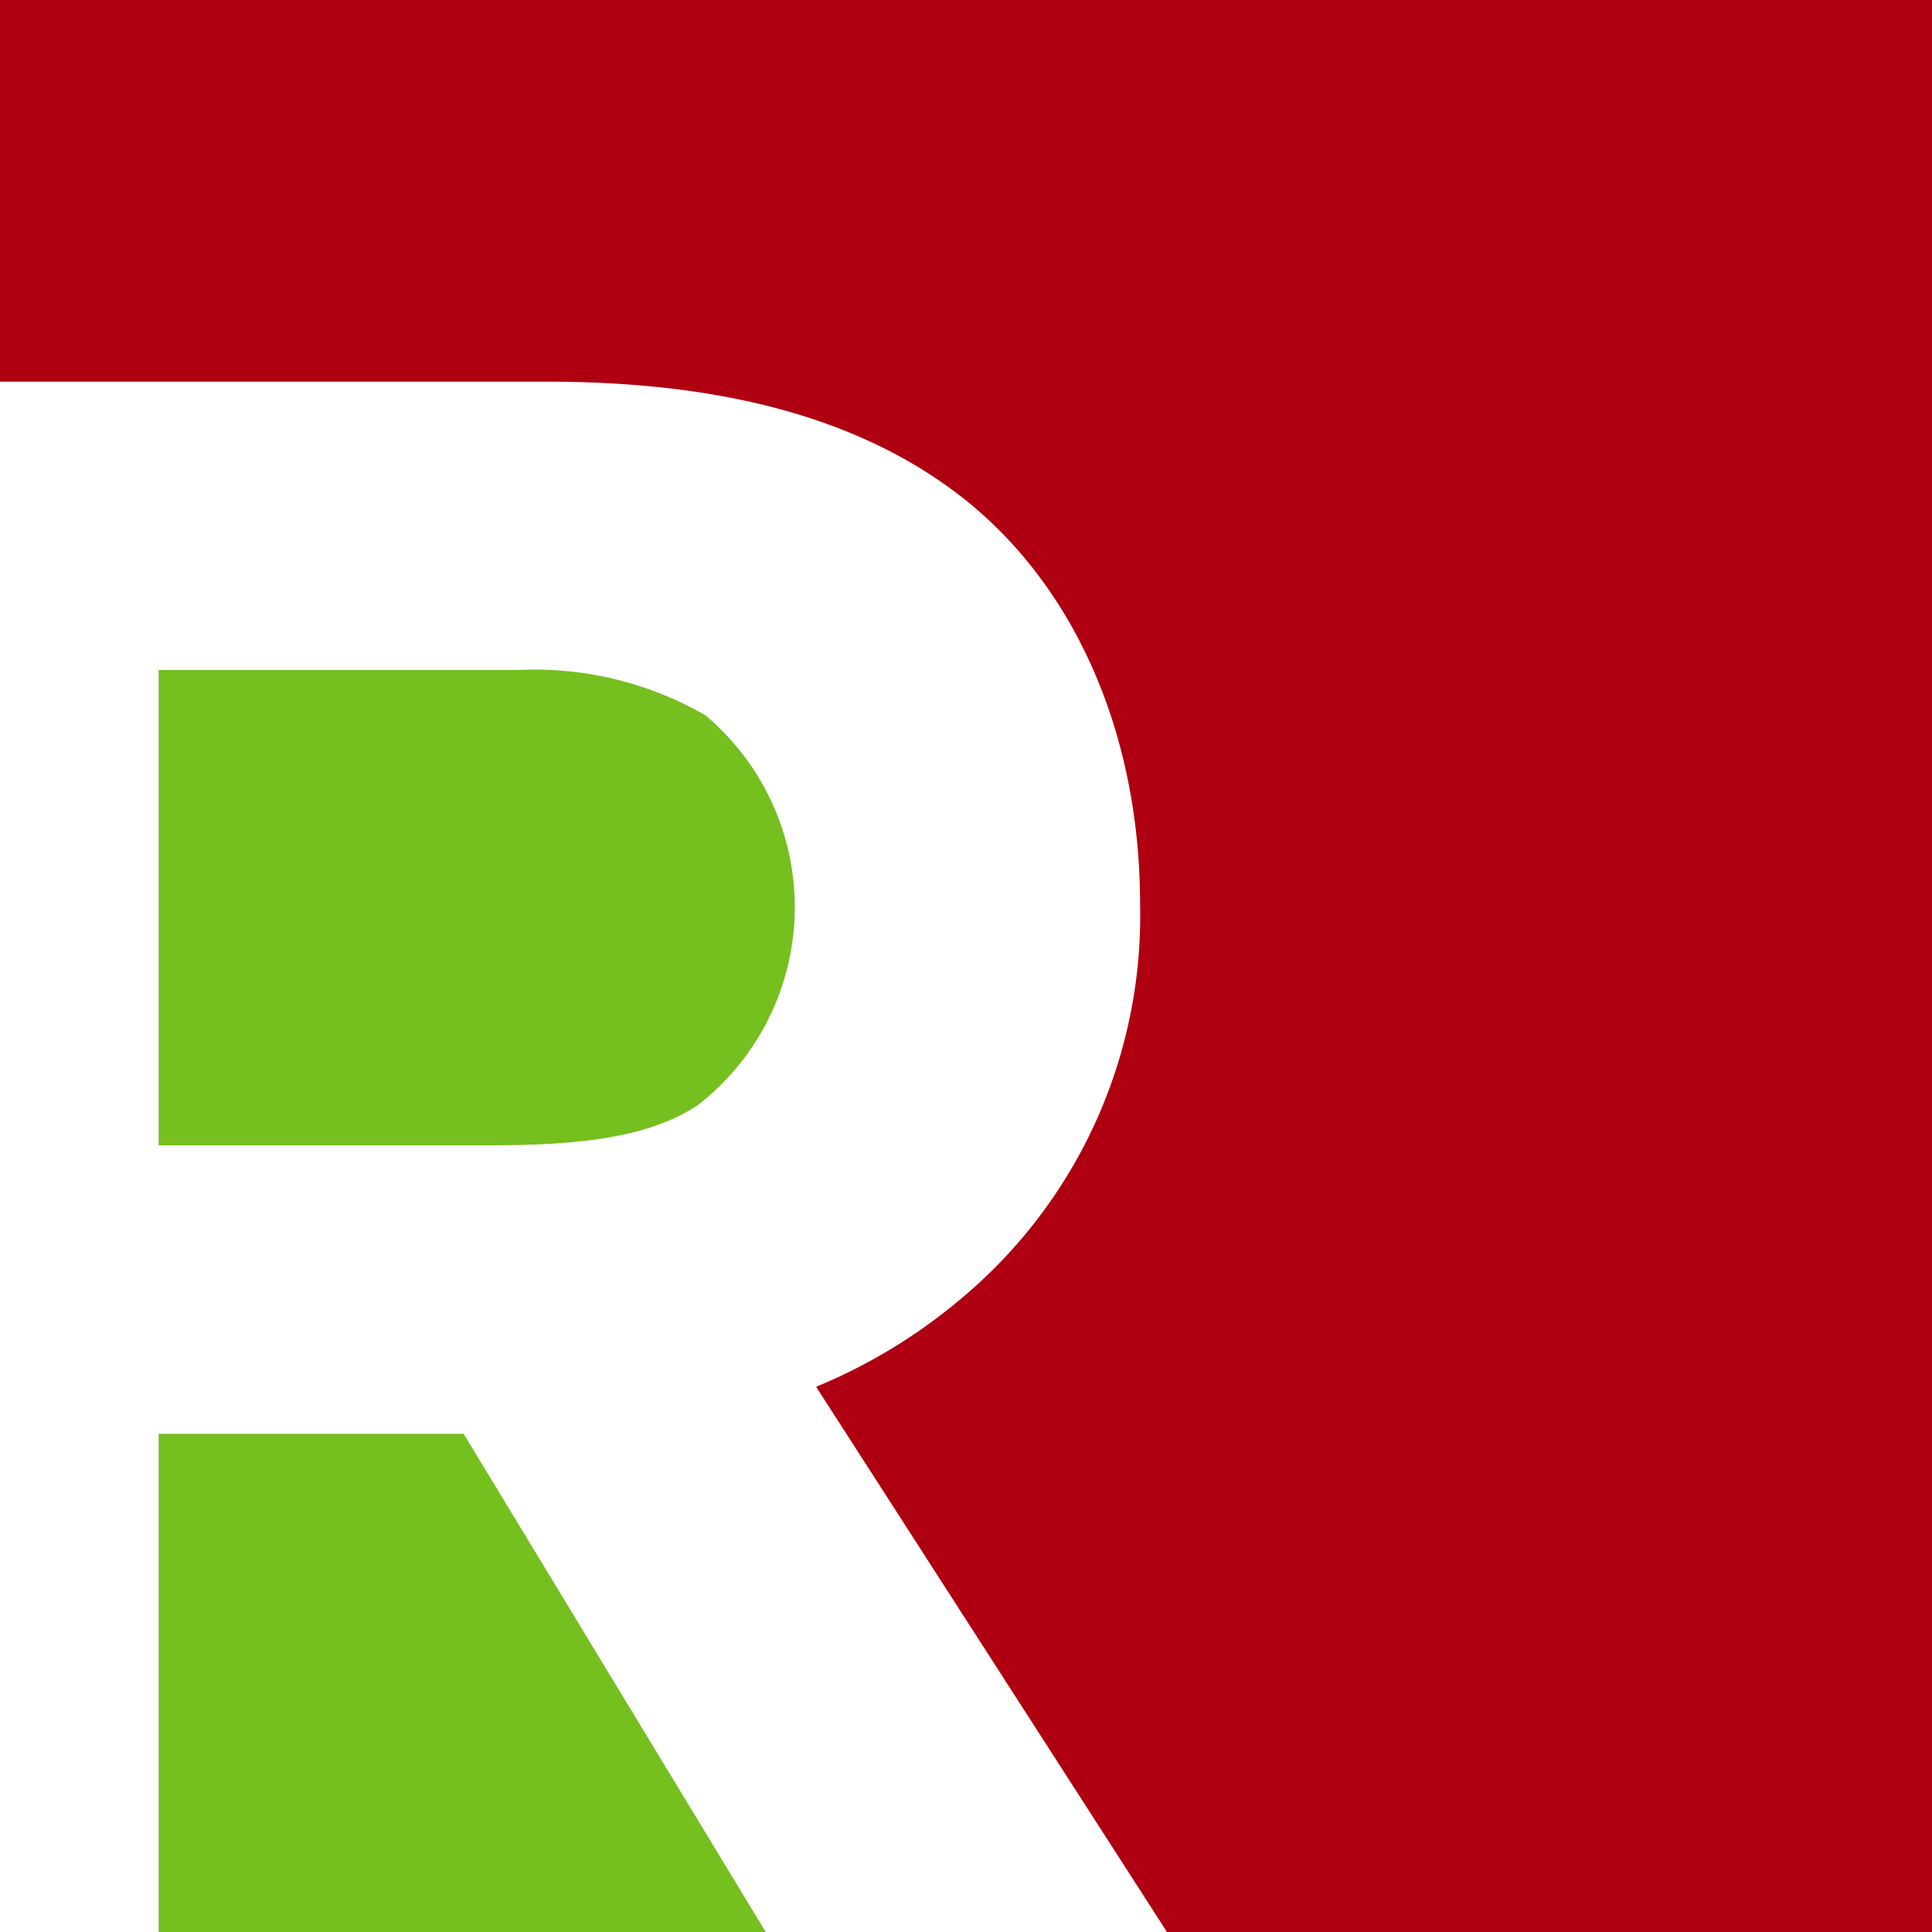
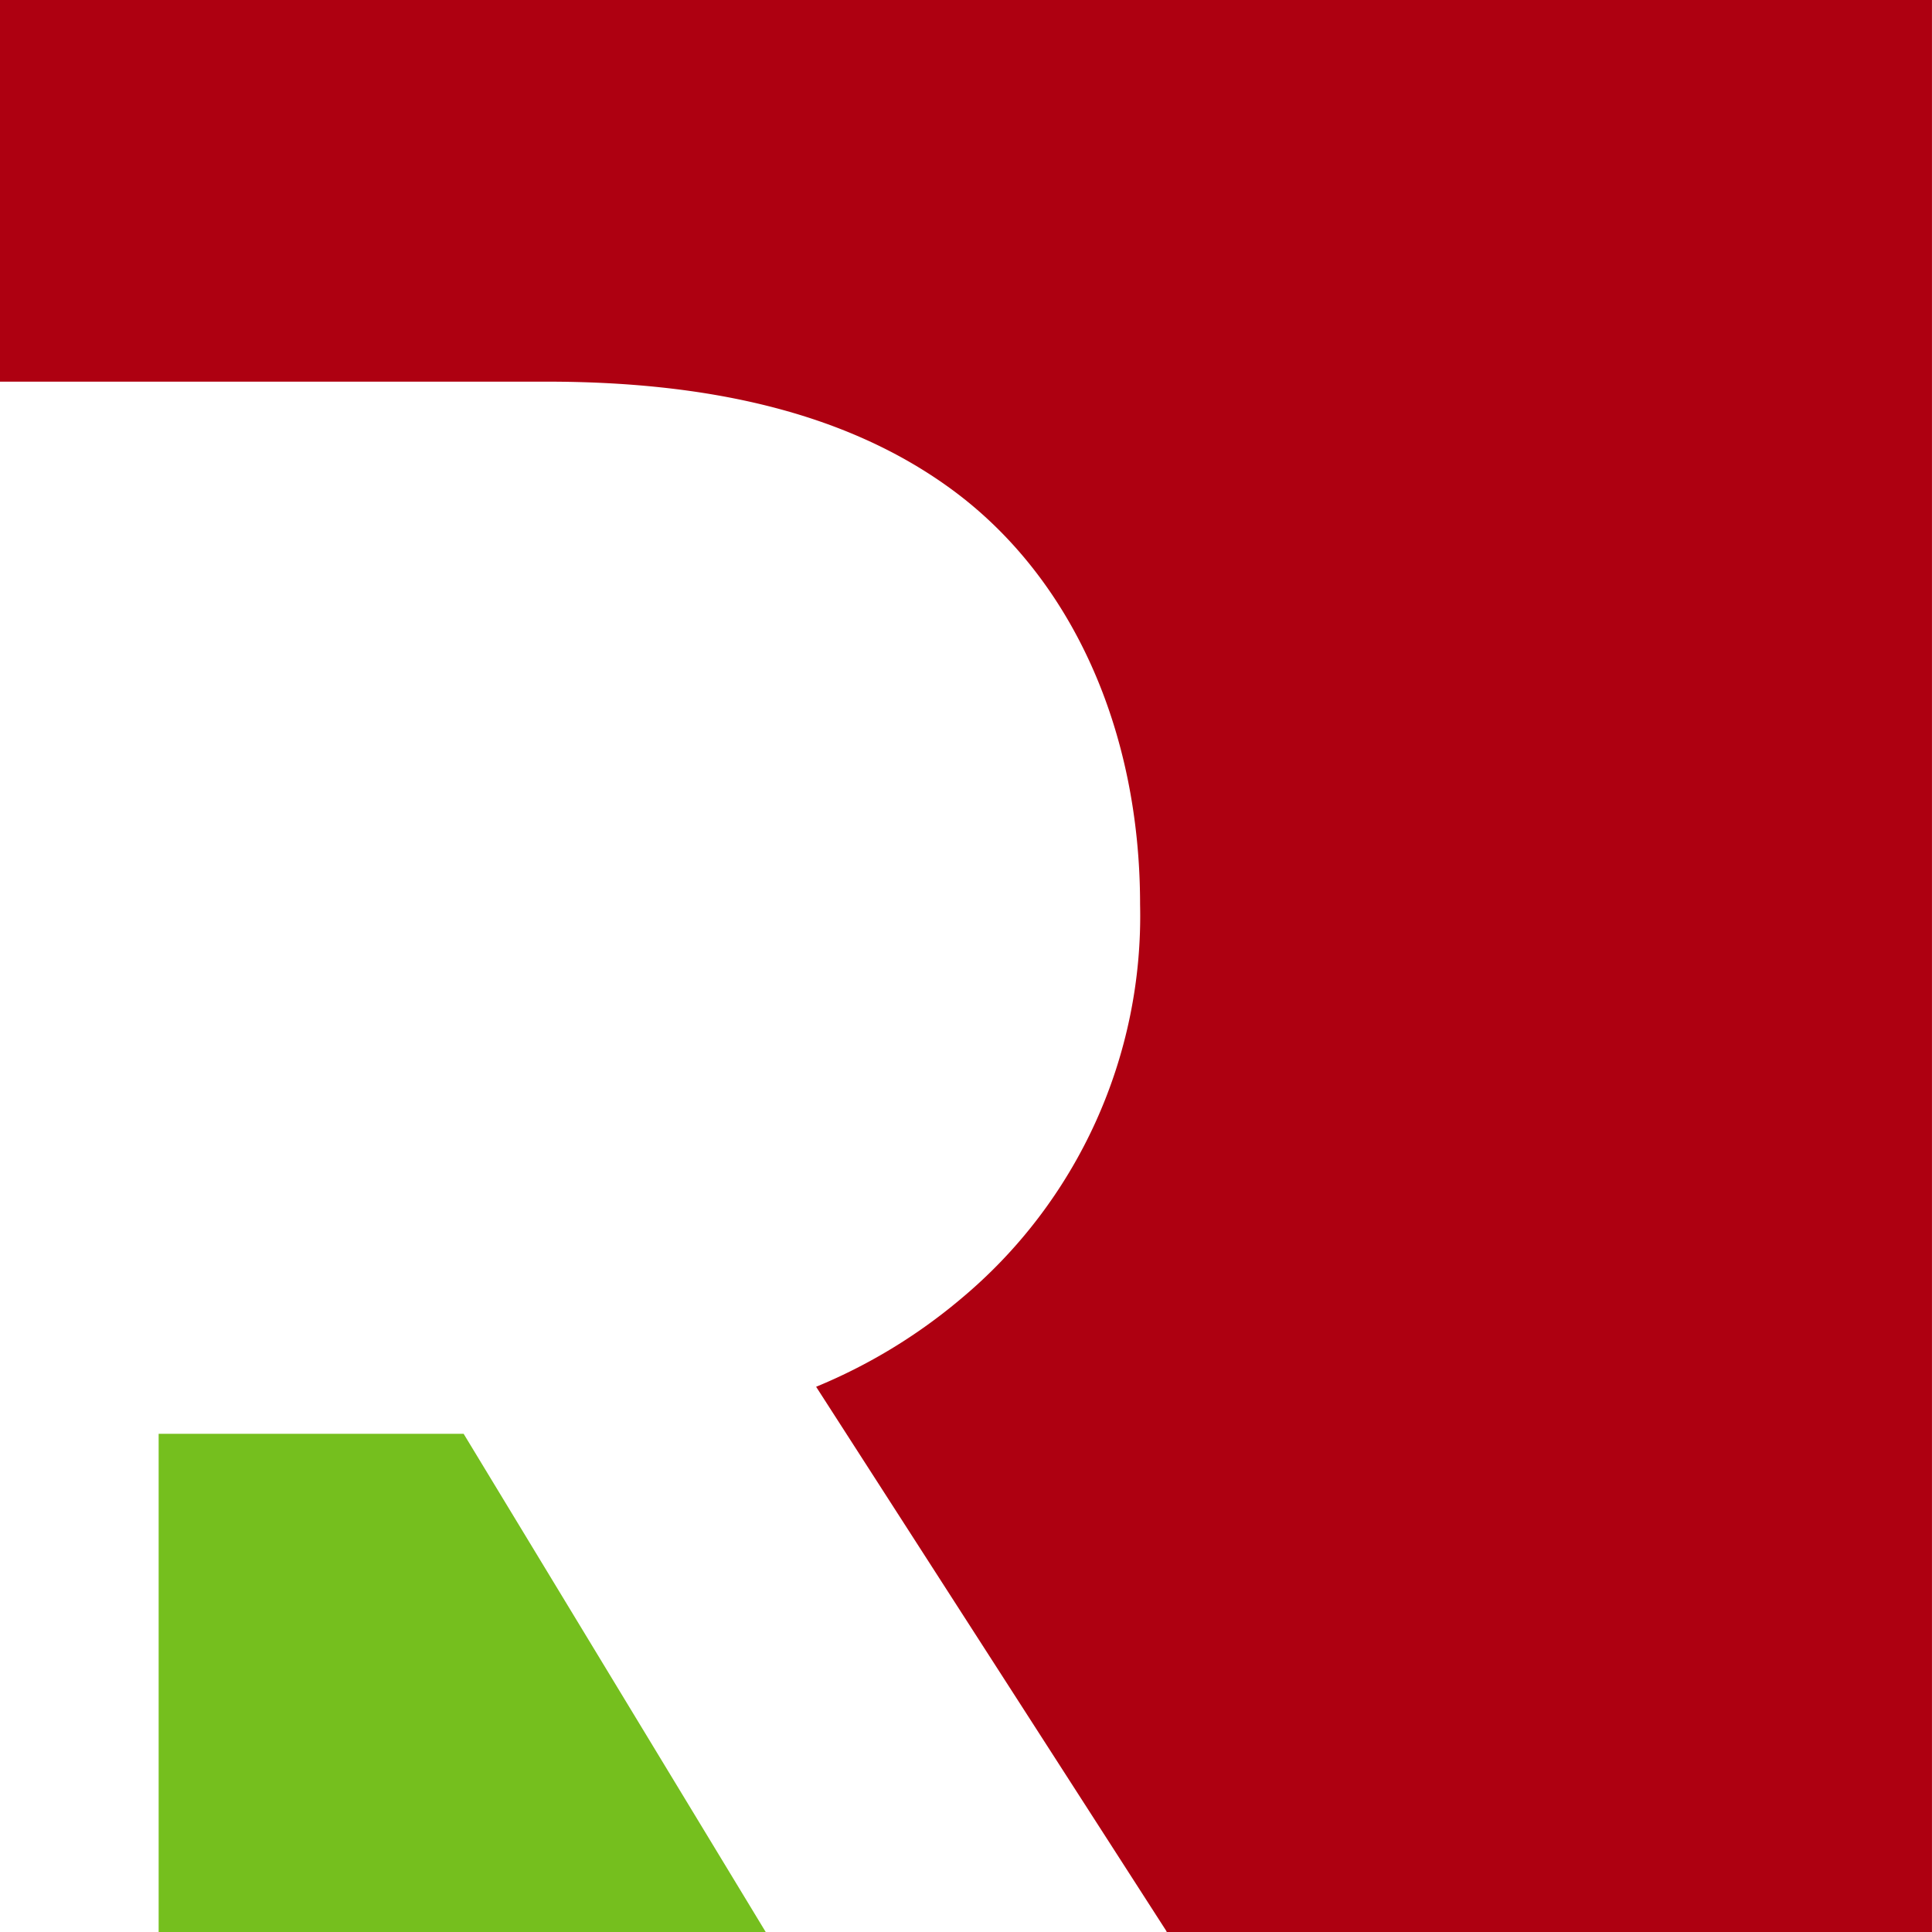
<svg xmlns="http://www.w3.org/2000/svg" width="56.763" height="56.764" viewBox="0 0 56.763 56.764">
  <g id="logo-03" transform="translate(0 0)">
    <g id="Groupe_23" data-name="Groupe 23" transform="translate(0 0)">
      <g id="Groupe_22" data-name="Groupe 22">
        <path id="Tracé_54" data-name="Tracé 54" d="M56.763,0H0V11.213l16.056,0c4.585,0,8.755.836,11.951,3.2,3.473,2.571,5.489,7.018,5.489,12.16a14.646,14.646,0,0,1-5.28,11.6,16.1,16.1,0,0,1-4.238,2.571L34.258,56.719c.009.015.015.03.023.045H56.762V0Z" fill="#ae0011" />
      </g>
      <path id="Tracé_55" data-name="Tracé 55" d="M53.65,484.85v14.637H71.486L62.611,484.85Z" transform="translate(-48.989 -442.724)" fill="#75bf1e" />
-       <path id="Tracé_56" data-name="Tracé 56" d="M69.7,227.881a10.066,10.066,0,0,0-5.489-1.321H53.65v13.964h9.727c2.571,0,4.654-.209,6.113-1.18a7.359,7.359,0,0,0,.209-11.464Z" transform="translate(-48.989 -206.875)" fill="#75bf1e" />
    </g>
  </g>
</svg>